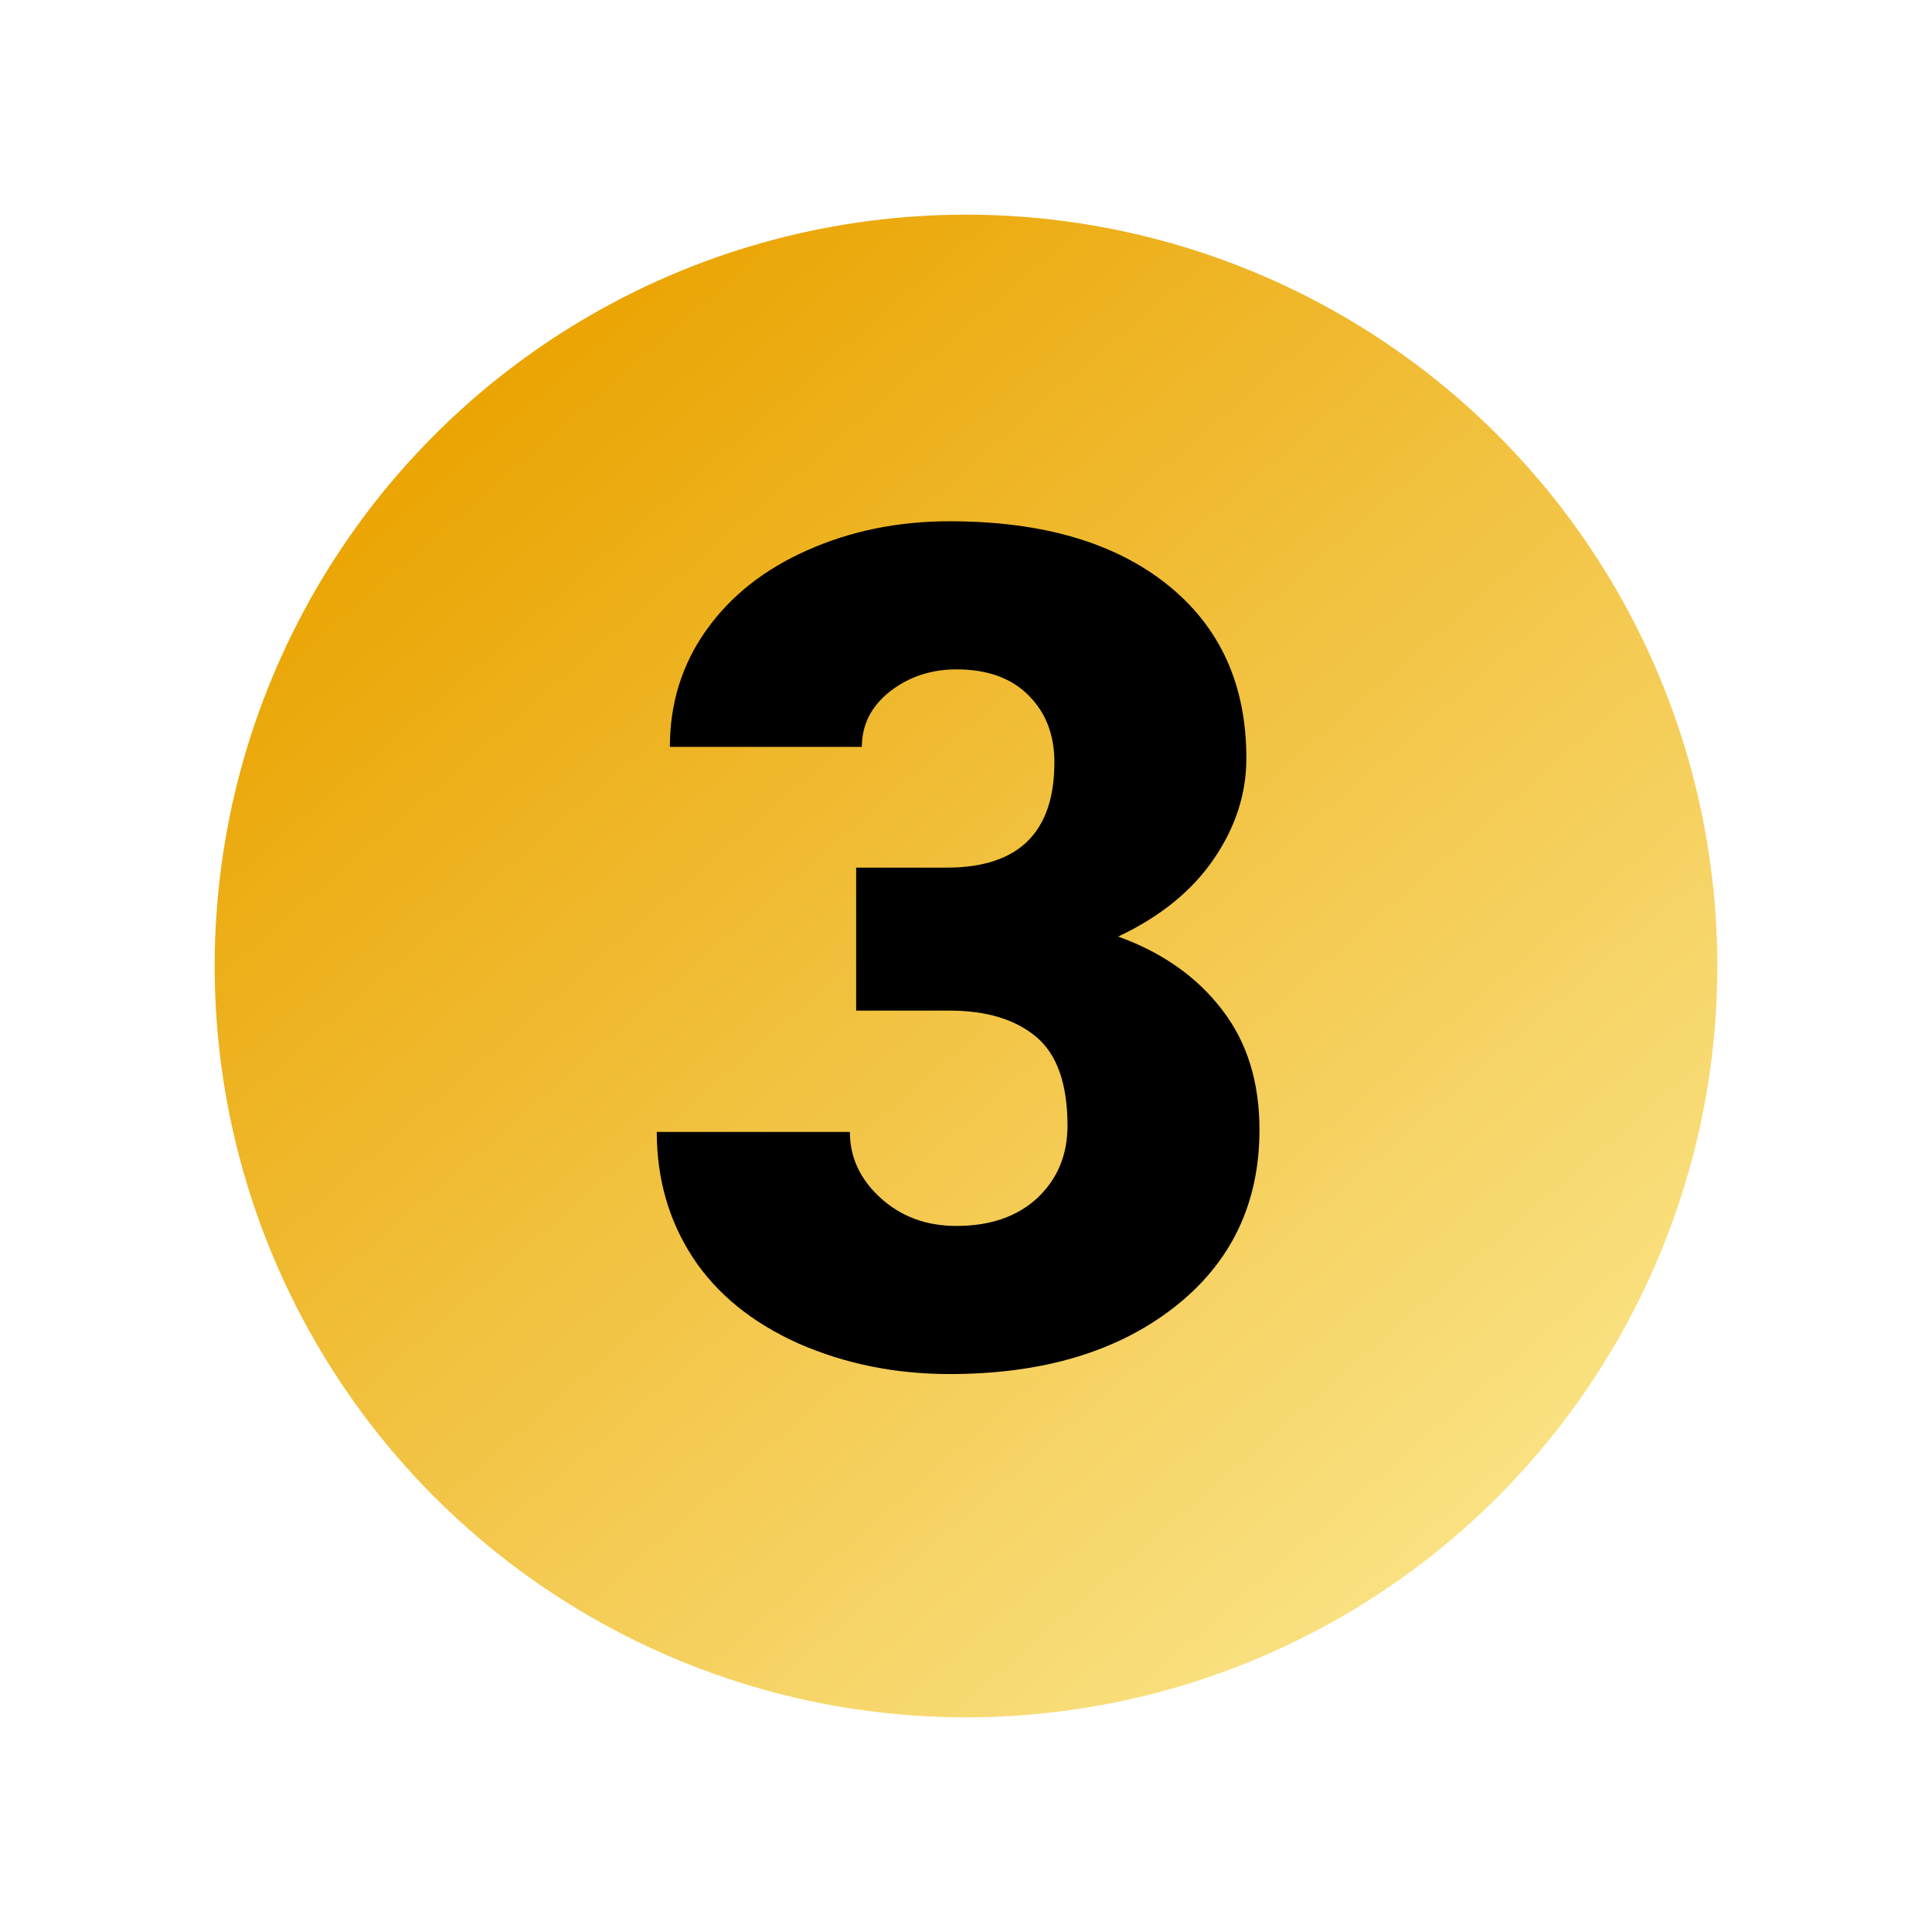
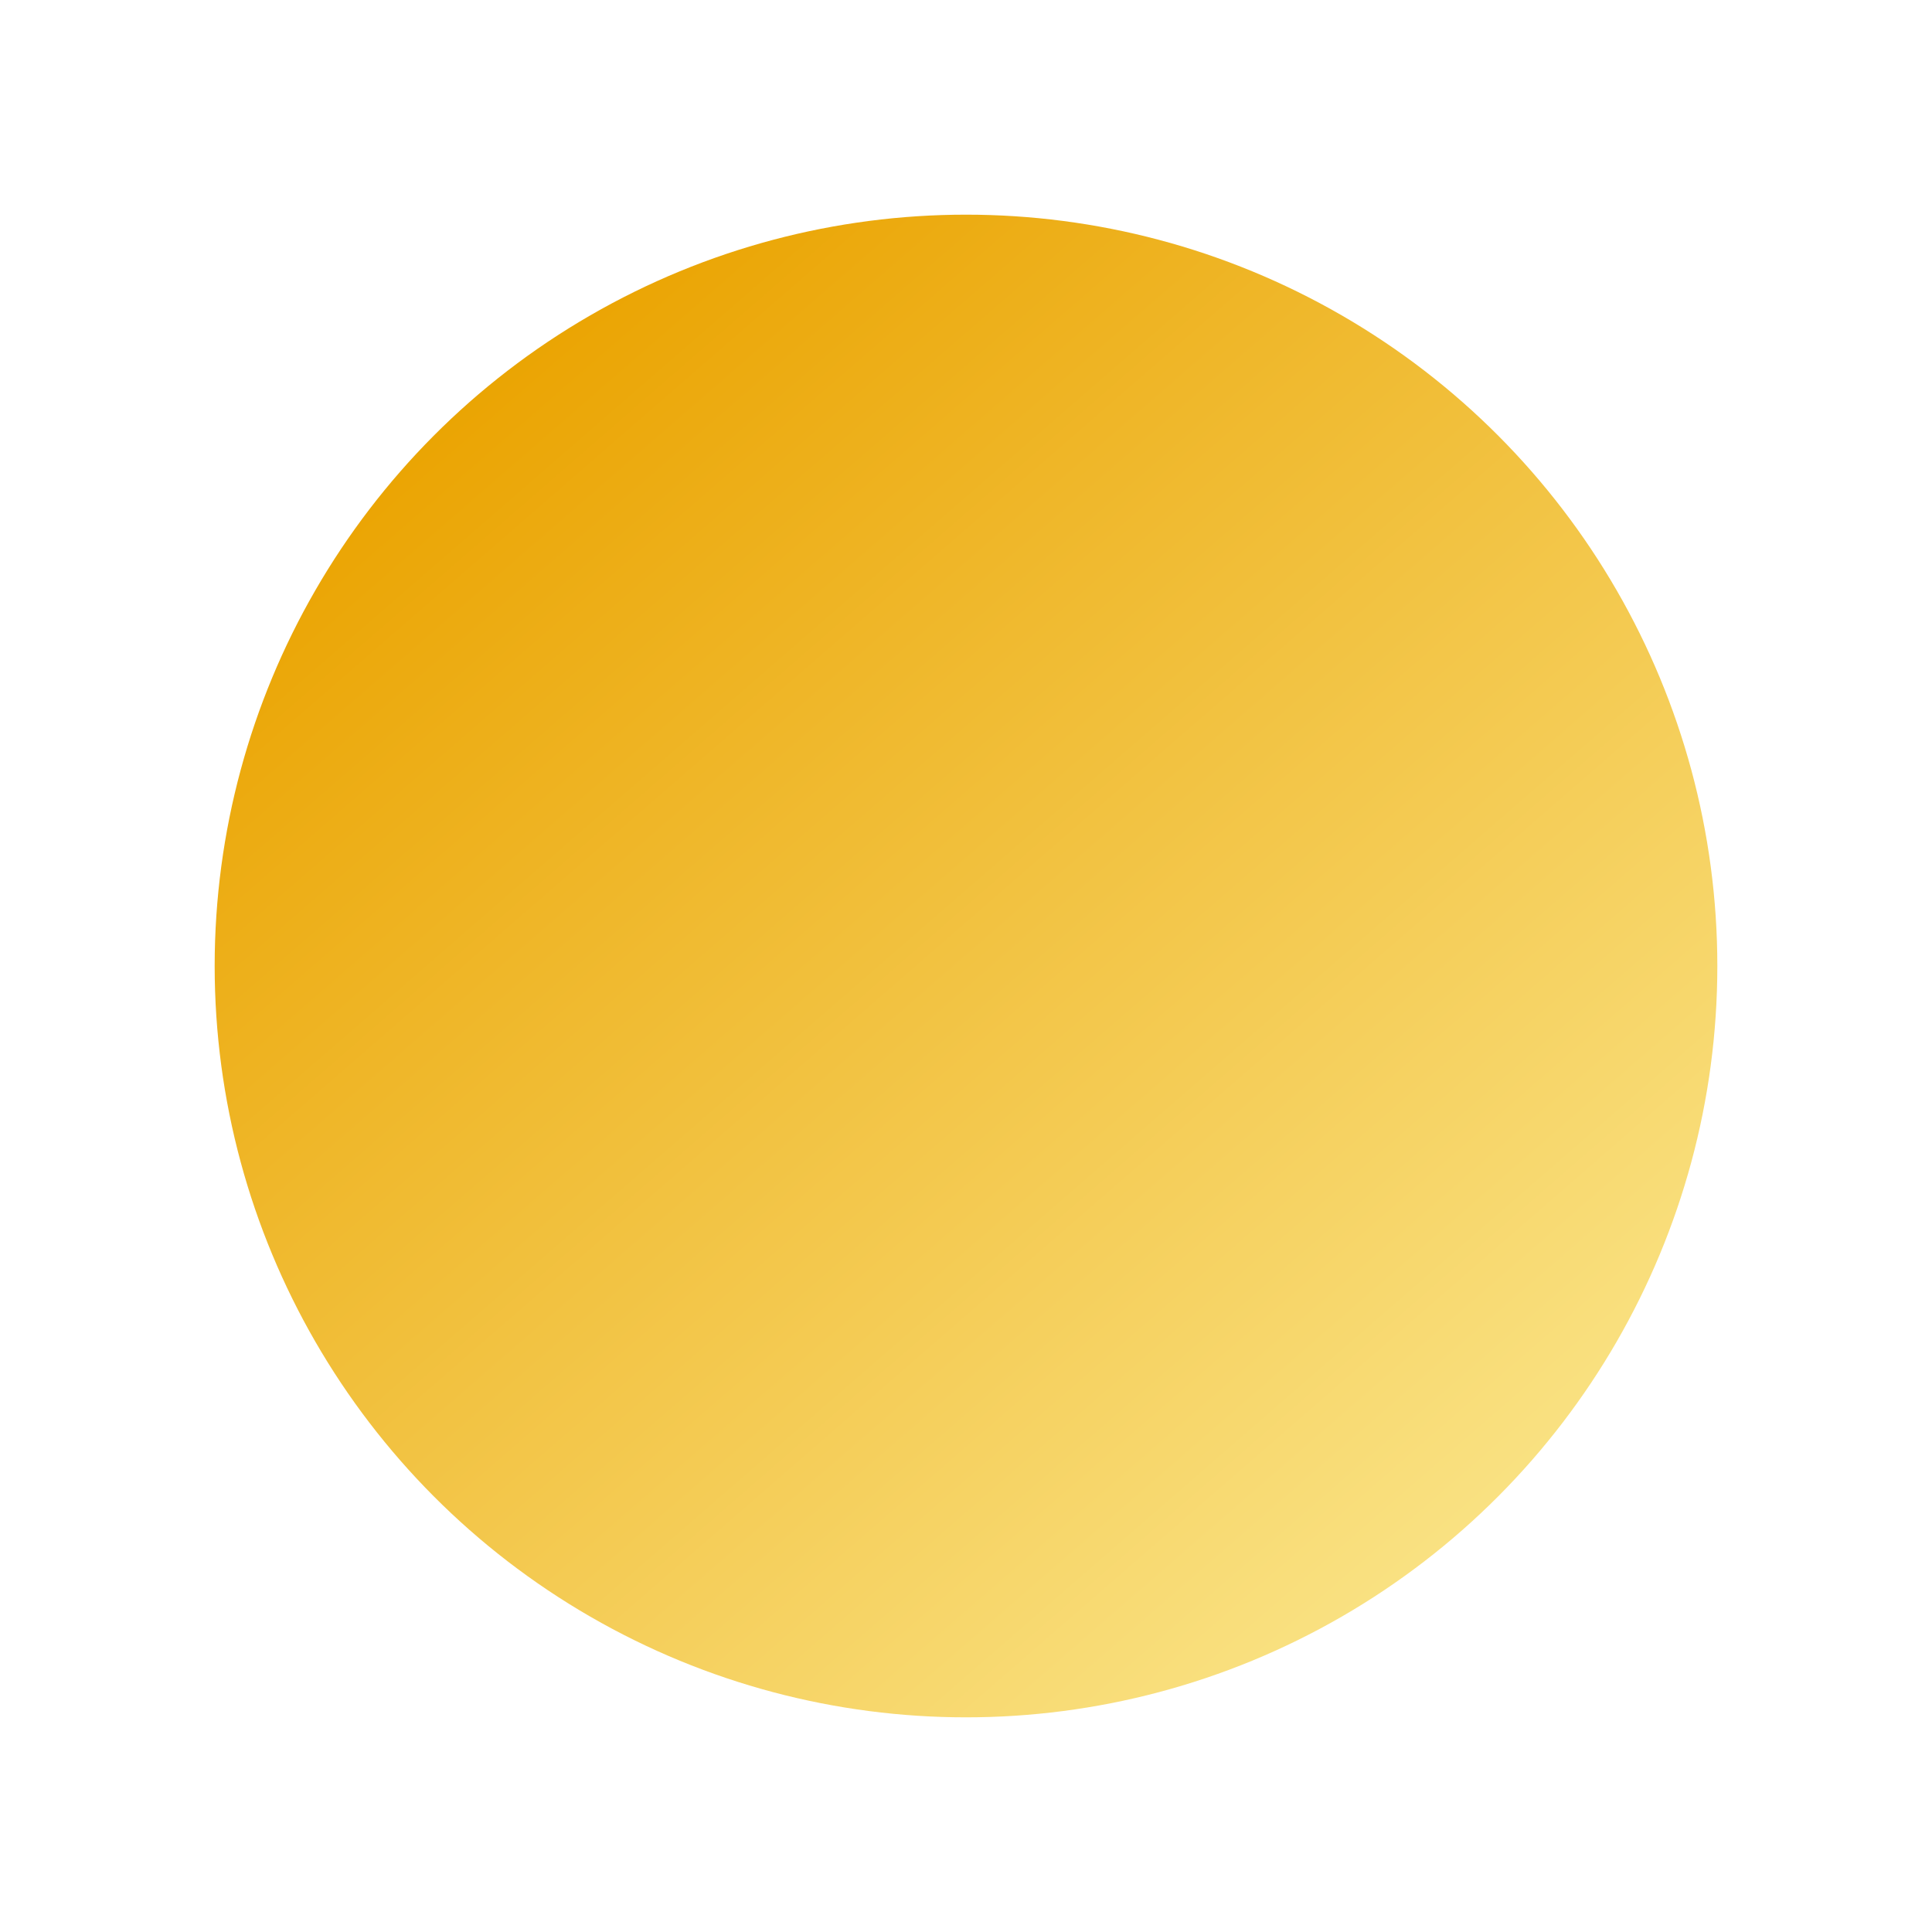
<svg xmlns="http://www.w3.org/2000/svg" width="414" height="414" viewBox="0 0 414 414" fill="none">
  <g filter="url(#filter0_d)">
    <circle cx="207" cy="205" r="161" fill="url(#paint0_linear)" />
-     <path d="M183.462 183.921H202.871C218.252 183.921 225.942 176.393 225.942 161.338C225.942 155.479 224.111 150.718 220.449 147.056C216.787 143.312 211.619 141.44 204.946 141.44C199.494 141.44 194.733 143.027 190.664 146.201C186.676 149.375 184.683 153.322 184.683 158.042H143.545C143.545 148.683 146.149 140.342 151.357 133.018C156.566 125.693 163.768 119.997 172.964 115.928C182.241 111.777 192.414 109.702 203.481 109.702C223.257 109.702 238.8 114.219 250.112 123.252C261.424 132.285 267.08 144.696 267.08 160.483C267.08 168.133 264.72 175.376 260 182.212C255.361 188.966 248.566 194.46 239.614 198.691C249.054 202.109 256.46 207.318 261.831 214.316C267.202 221.234 269.888 229.819 269.888 240.073C269.888 255.942 263.784 268.638 251.577 278.159C239.37 287.681 223.338 292.441 203.481 292.441C191.844 292.441 181.021 290.244 171.011 285.85C161.082 281.374 153.555 275.229 148.428 267.417C143.301 259.523 140.737 250.571 140.737 240.562H182.119C182.119 246.014 184.316 250.734 188.711 254.722C193.105 258.709 198.517 260.703 204.946 260.703C212.189 260.703 217.967 258.709 222.28 254.722C226.593 250.653 228.75 245.485 228.75 239.219C228.75 230.267 226.512 223.919 222.036 220.176C217.56 216.432 211.375 214.561 203.481 214.561H183.462V183.921Z" fill="black" />
  </g>
  <defs>
    <filter id="filter0_d" x="0" y="0" width="414" height="414" filterUnits="userSpaceOnUse" color-interpolation-filters="sRGB">
      <feFlood flood-opacity="0" result="BackgroundImageFix" />
      <feColorMatrix in="SourceAlpha" type="matrix" values="0 0 0 0 0 0 0 0 0 0 0 0 0 0 0 0 0 0 127 0" />
      <feOffset dy="2" />
      <feGaussianBlur stdDeviation="23" />
      <feColorMatrix type="matrix" values="0 0 0 0 0 0 0 0 0 0 0 0 0 0 0 0 0 0 0.25 0" />
      <feBlend mode="normal" in2="BackgroundImageFix" result="effect1_dropShadow" />
      <feBlend mode="normal" in="SourceGraphic" in2="effect1_dropShadow" result="shape" />
    </filter>
    <linearGradient id="paint0_linear" x1="96" y1="78" x2="388" y2="414" gradientUnits="userSpaceOnUse">
      <stop stop-color="#EAA300" />
      <stop offset="1" stop-color="#FFF7AF" />
    </linearGradient>
  </defs>
</svg>